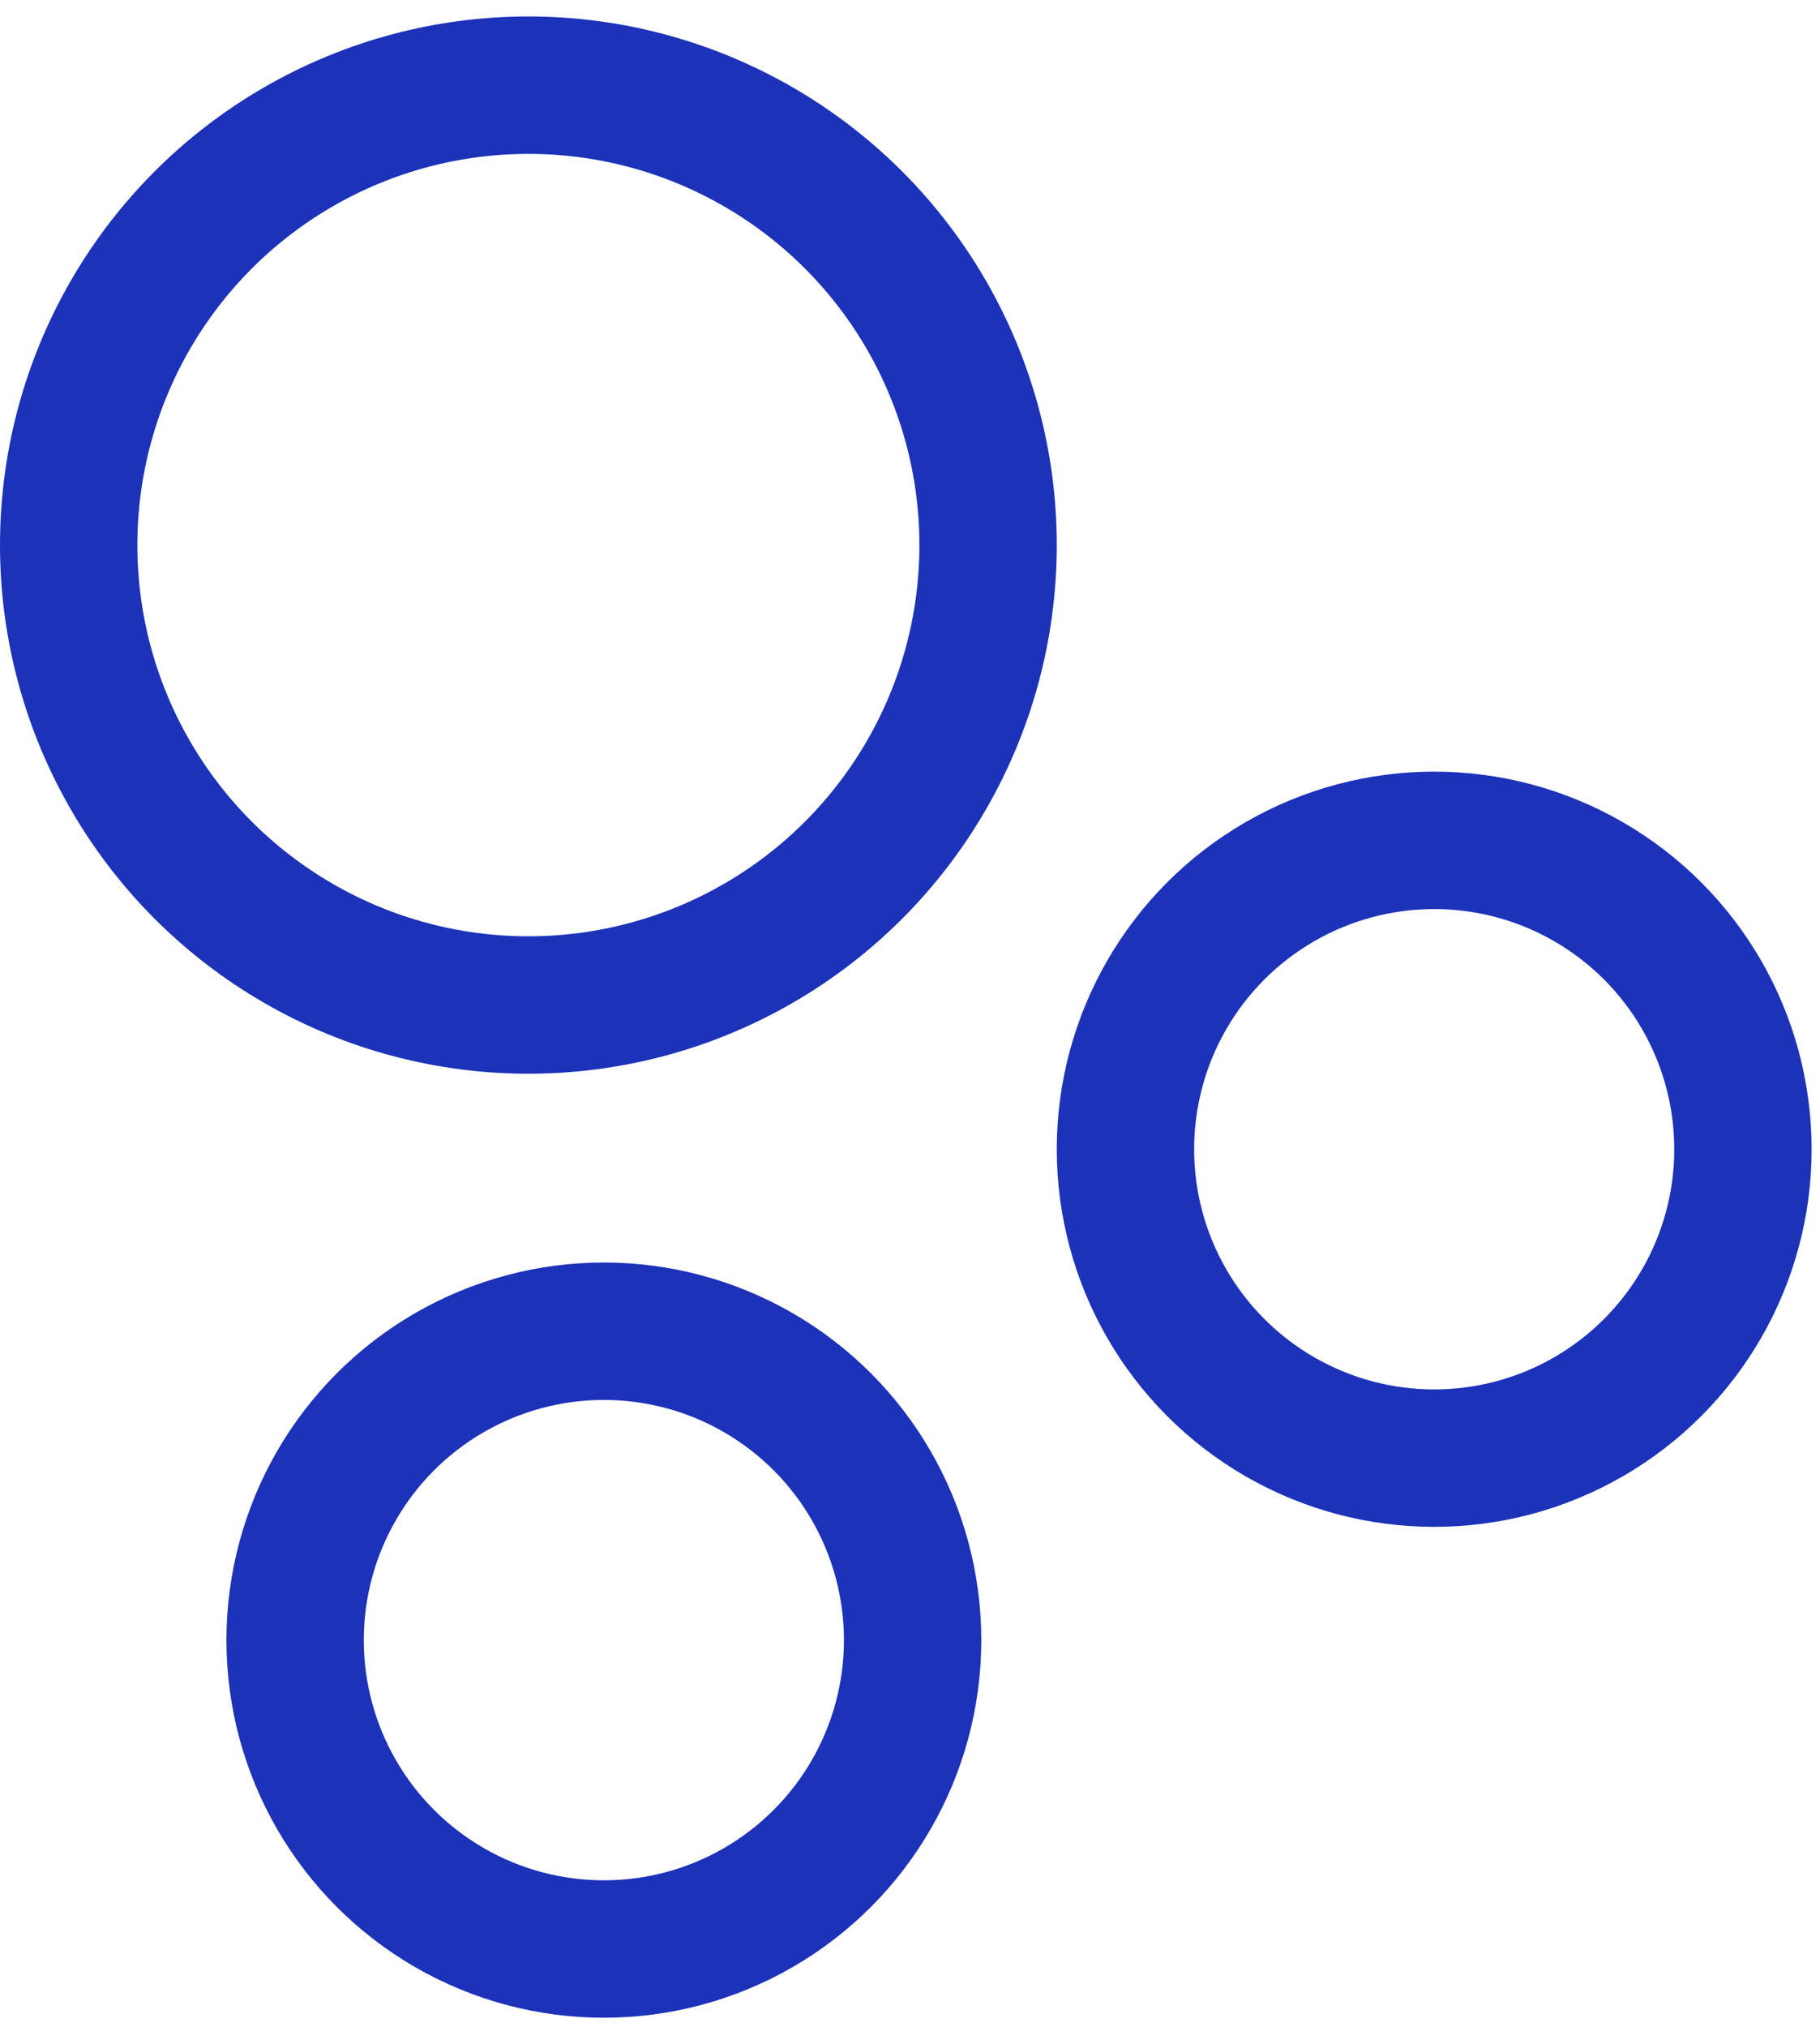
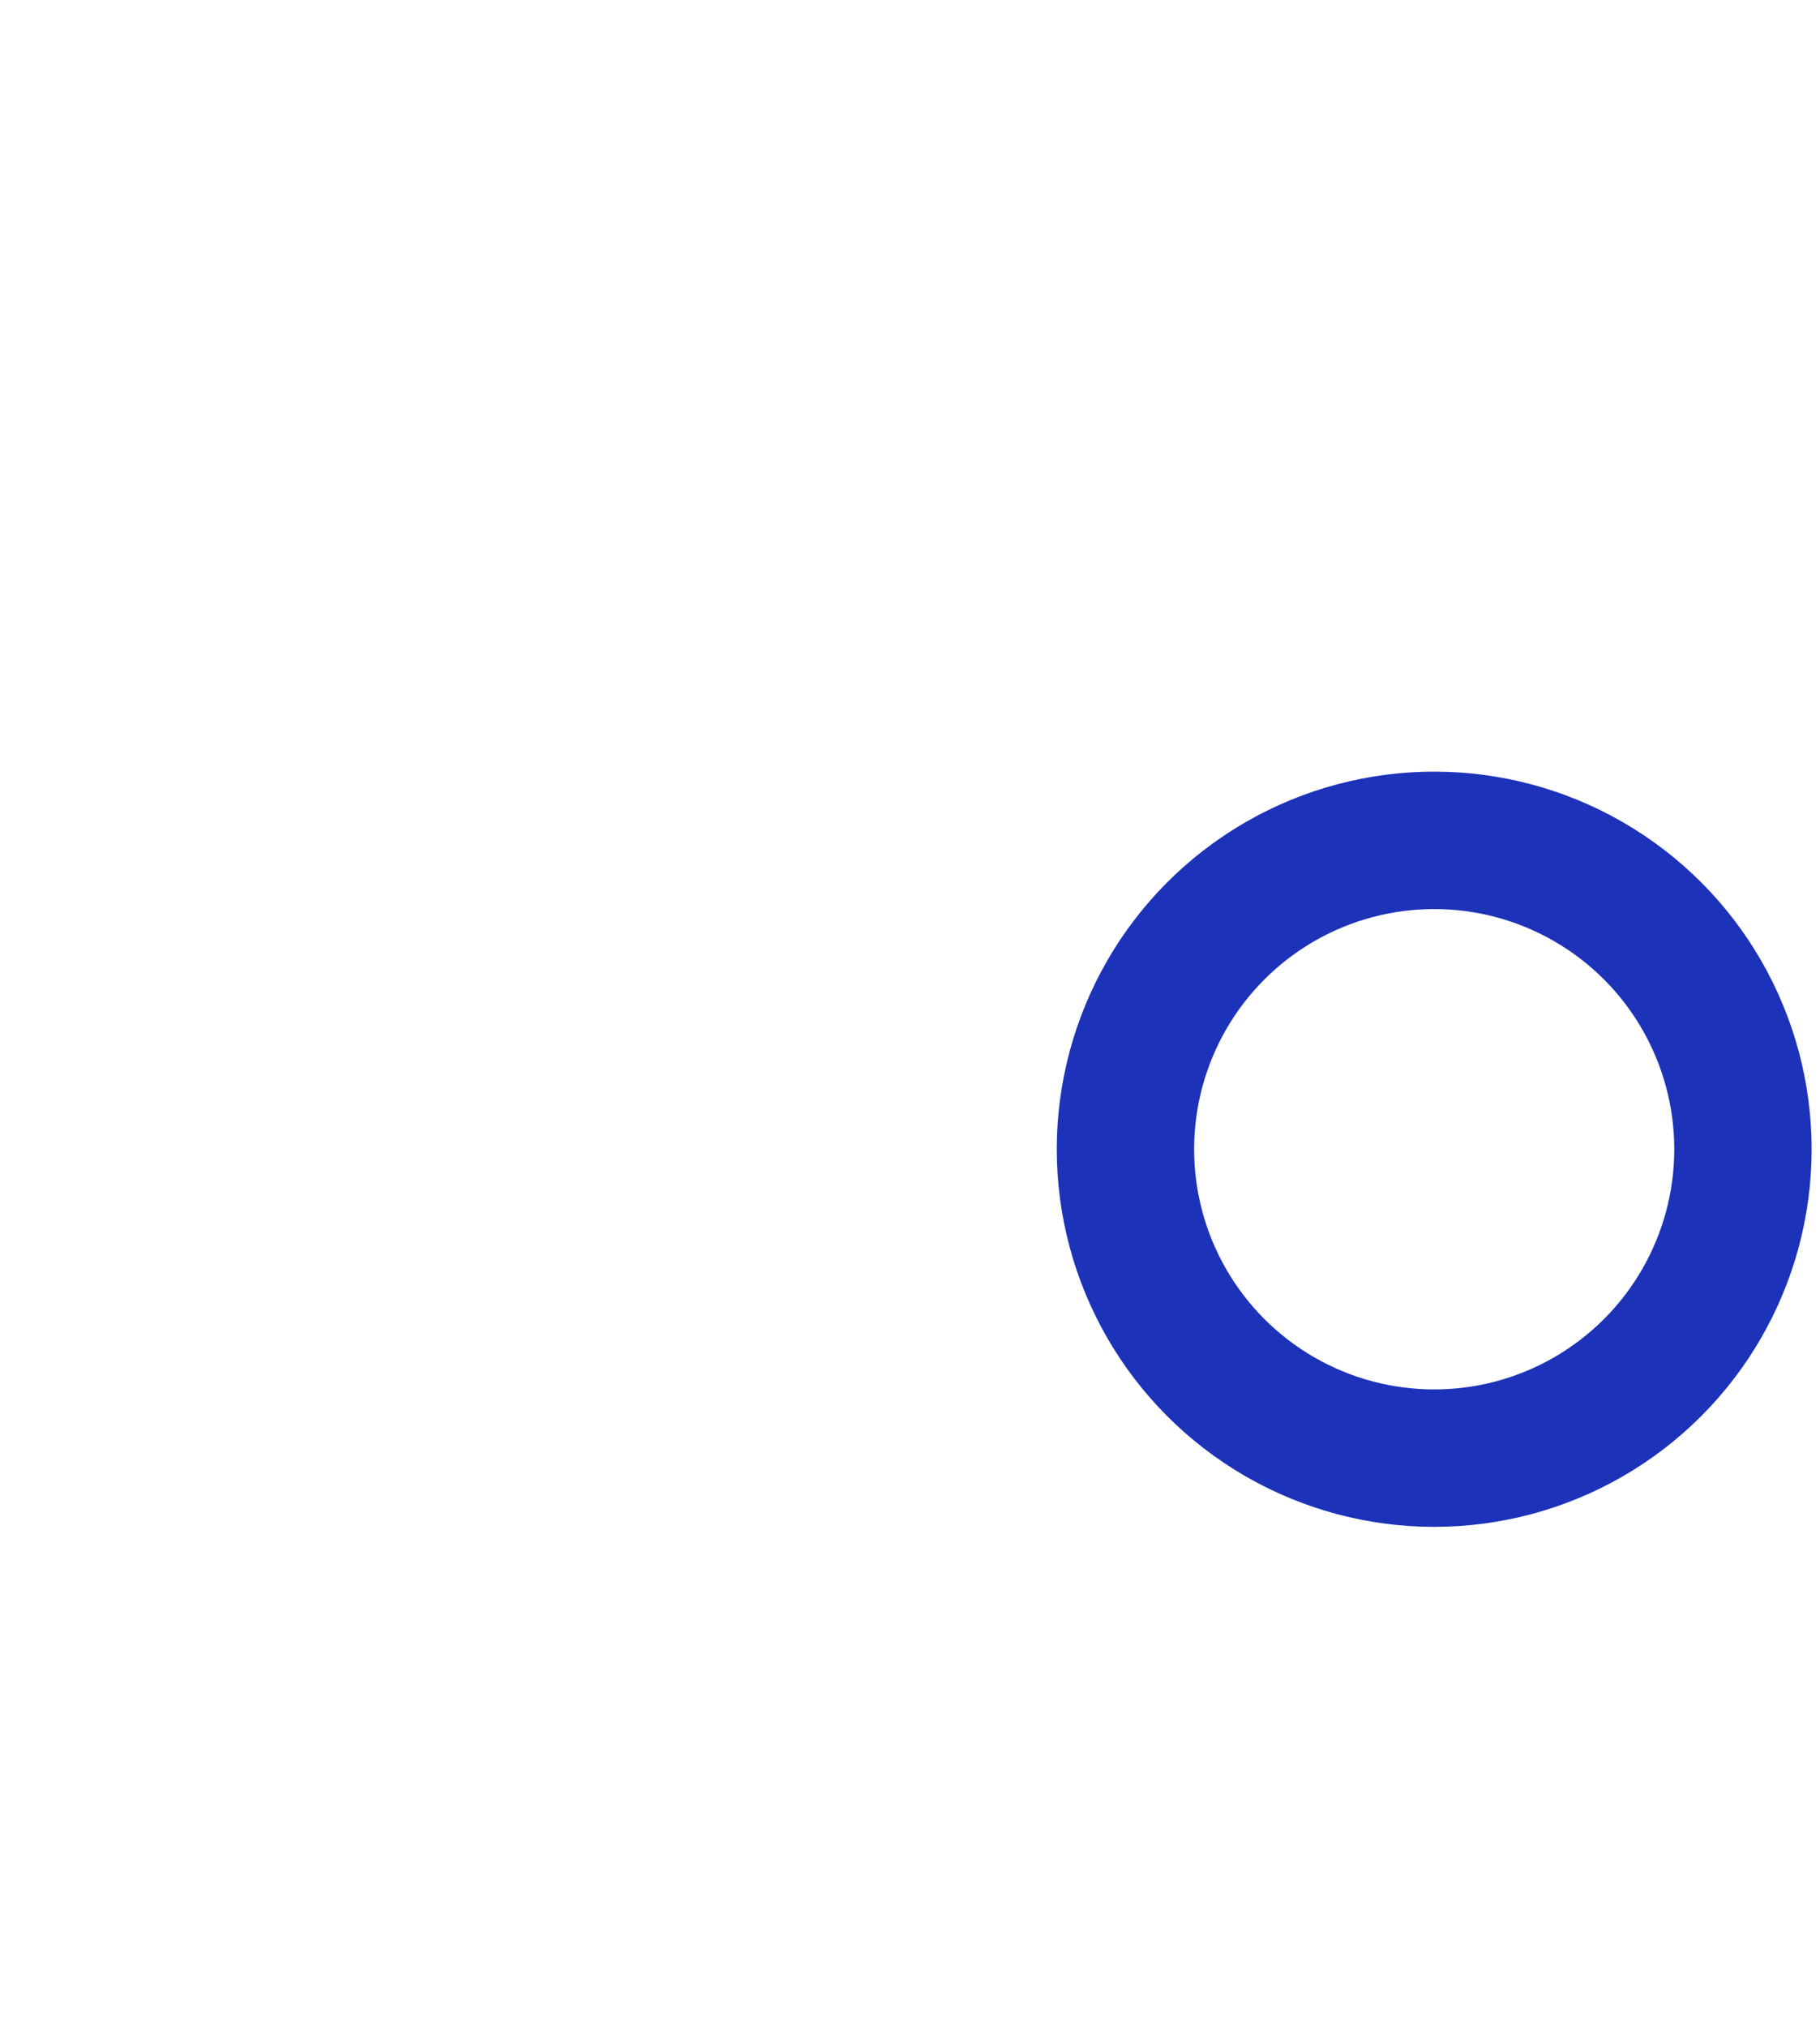
<svg xmlns="http://www.w3.org/2000/svg" width="53" height="59" viewBox="0 0 53 59" fill="none">
  <g id="Group 387">
-     <circle id="Ellipse 50" cx="15.387" cy="15.866" r="13.387" stroke="#1C32B9" stroke-width="4" />
-     <circle id="Ellipse 51" cx="17.585" cy="47.739" r="8.991" stroke="#1C32B9" stroke-width="4" />
    <circle id="Ellipse 52" cx="41.765" cy="33.451" r="8.991" stroke="#1C32B9" stroke-width="4" />
  </g>
</svg>